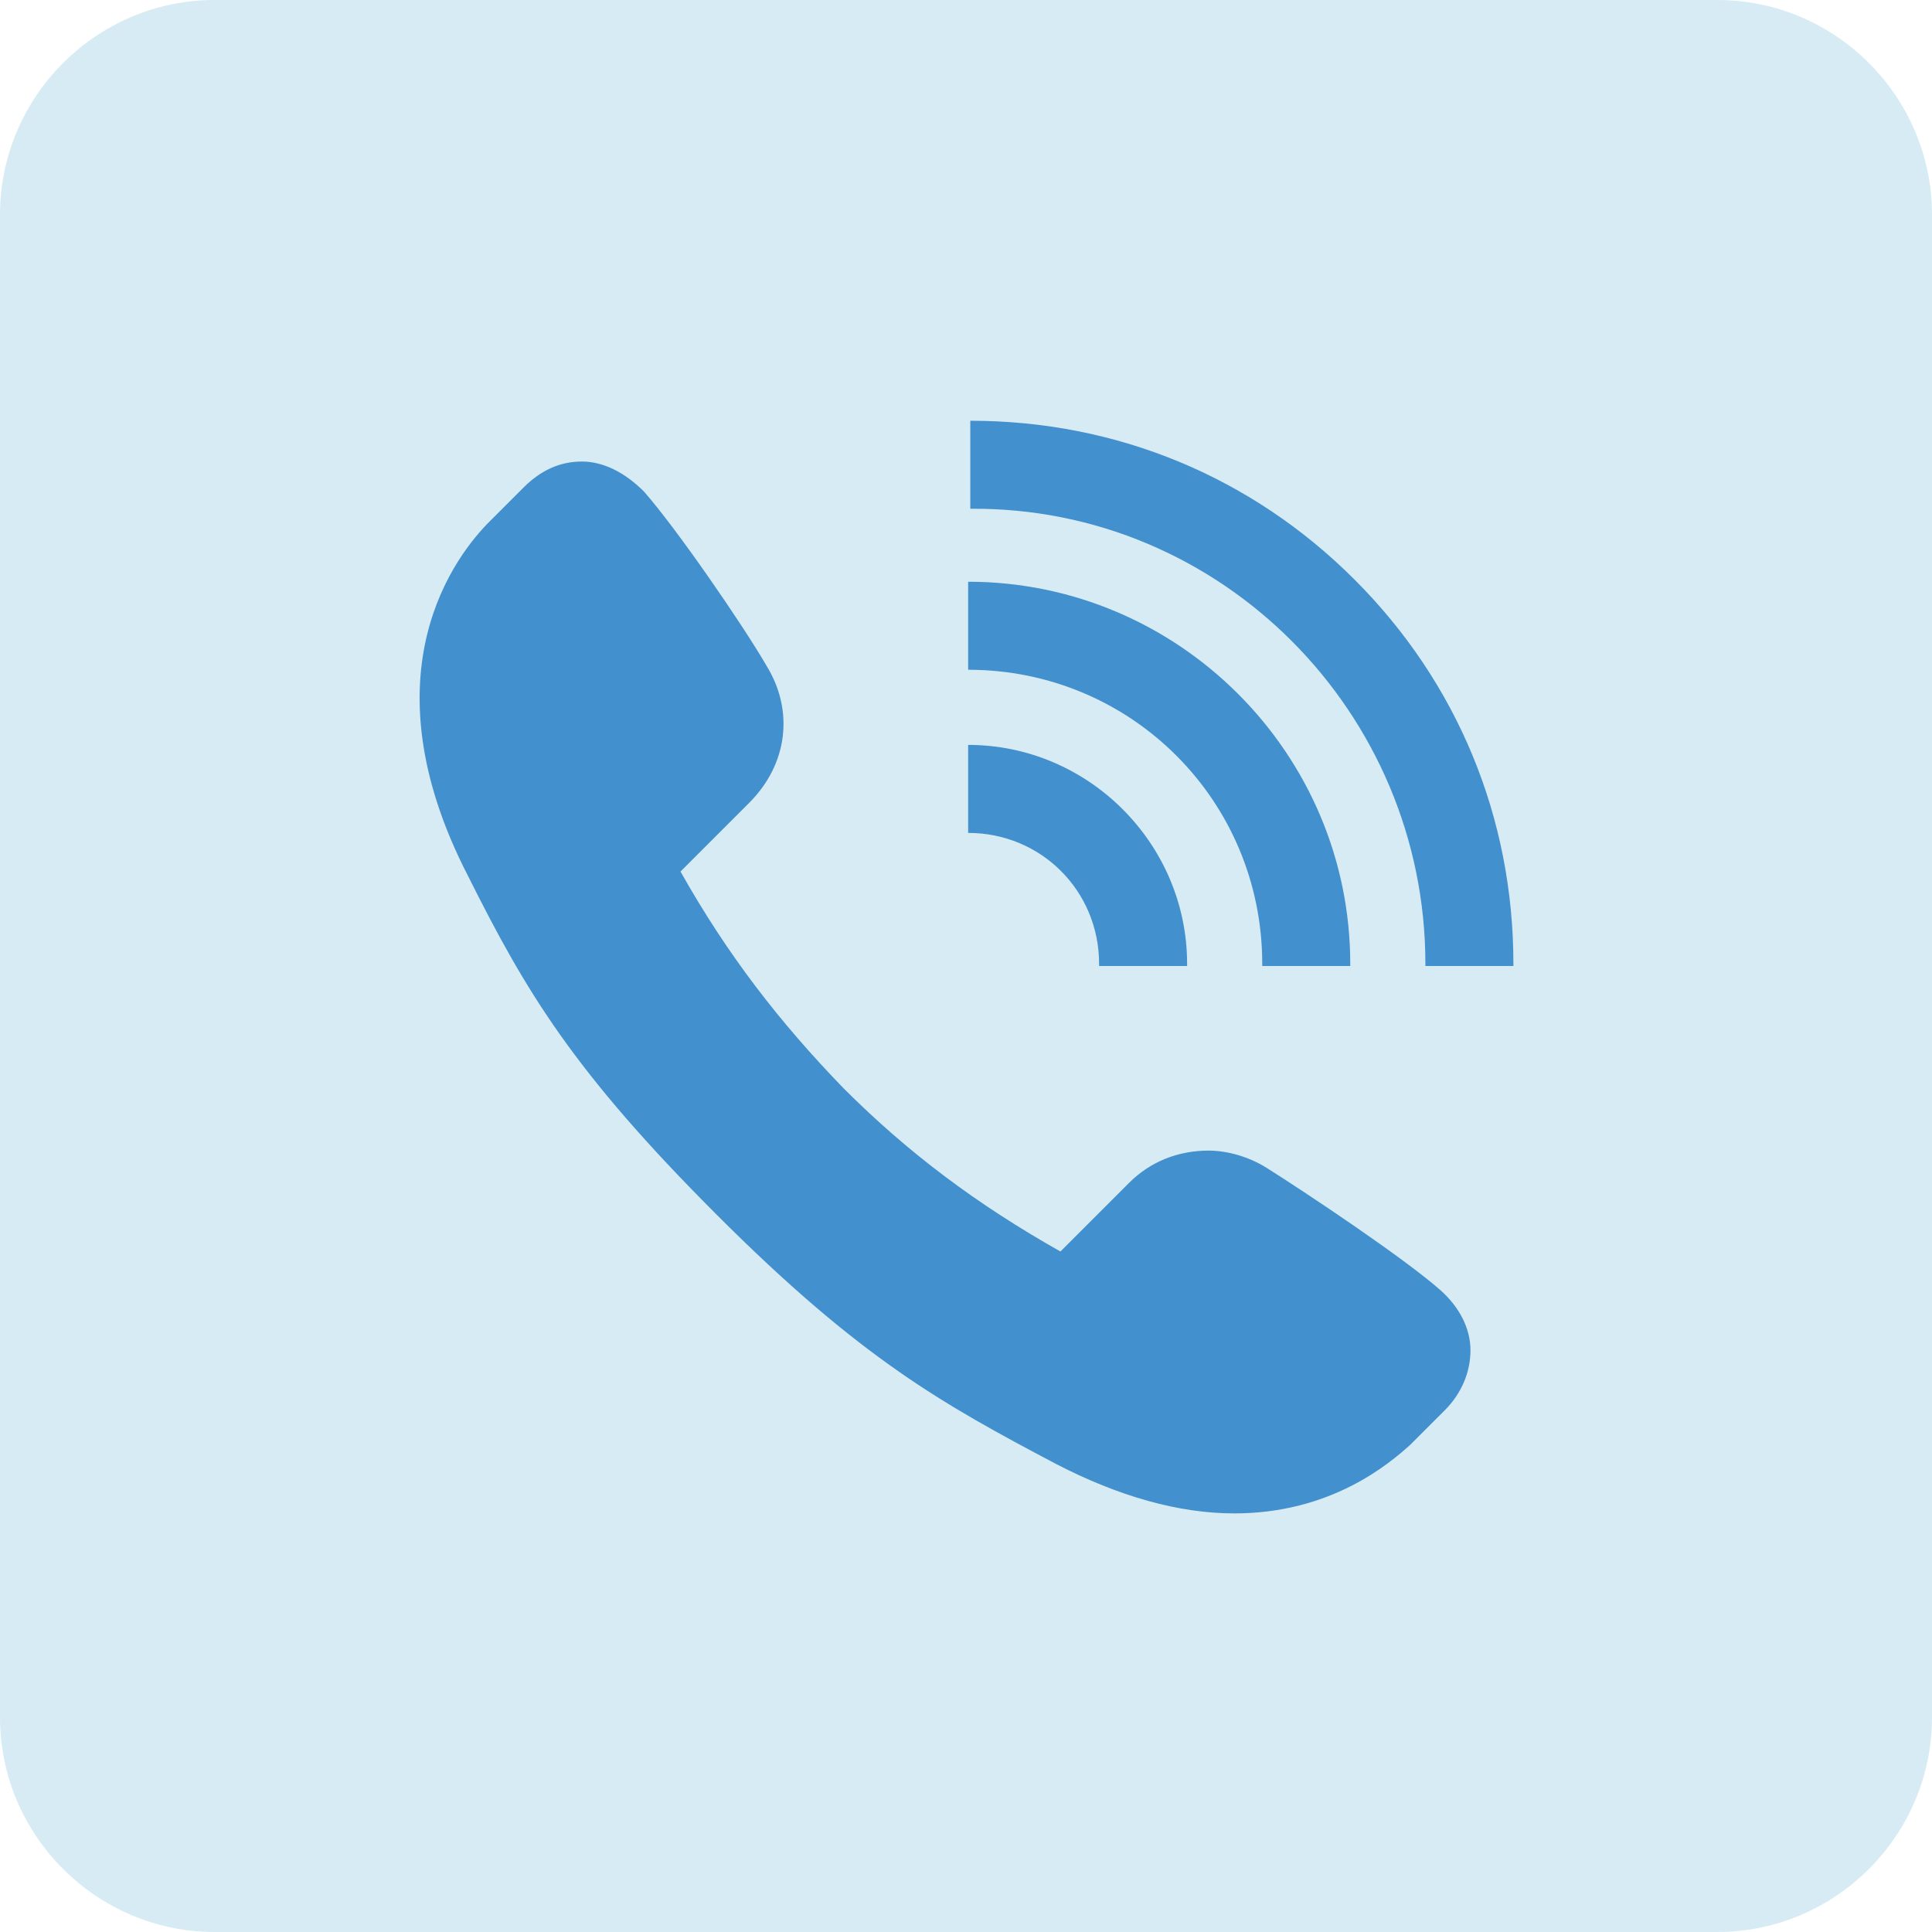
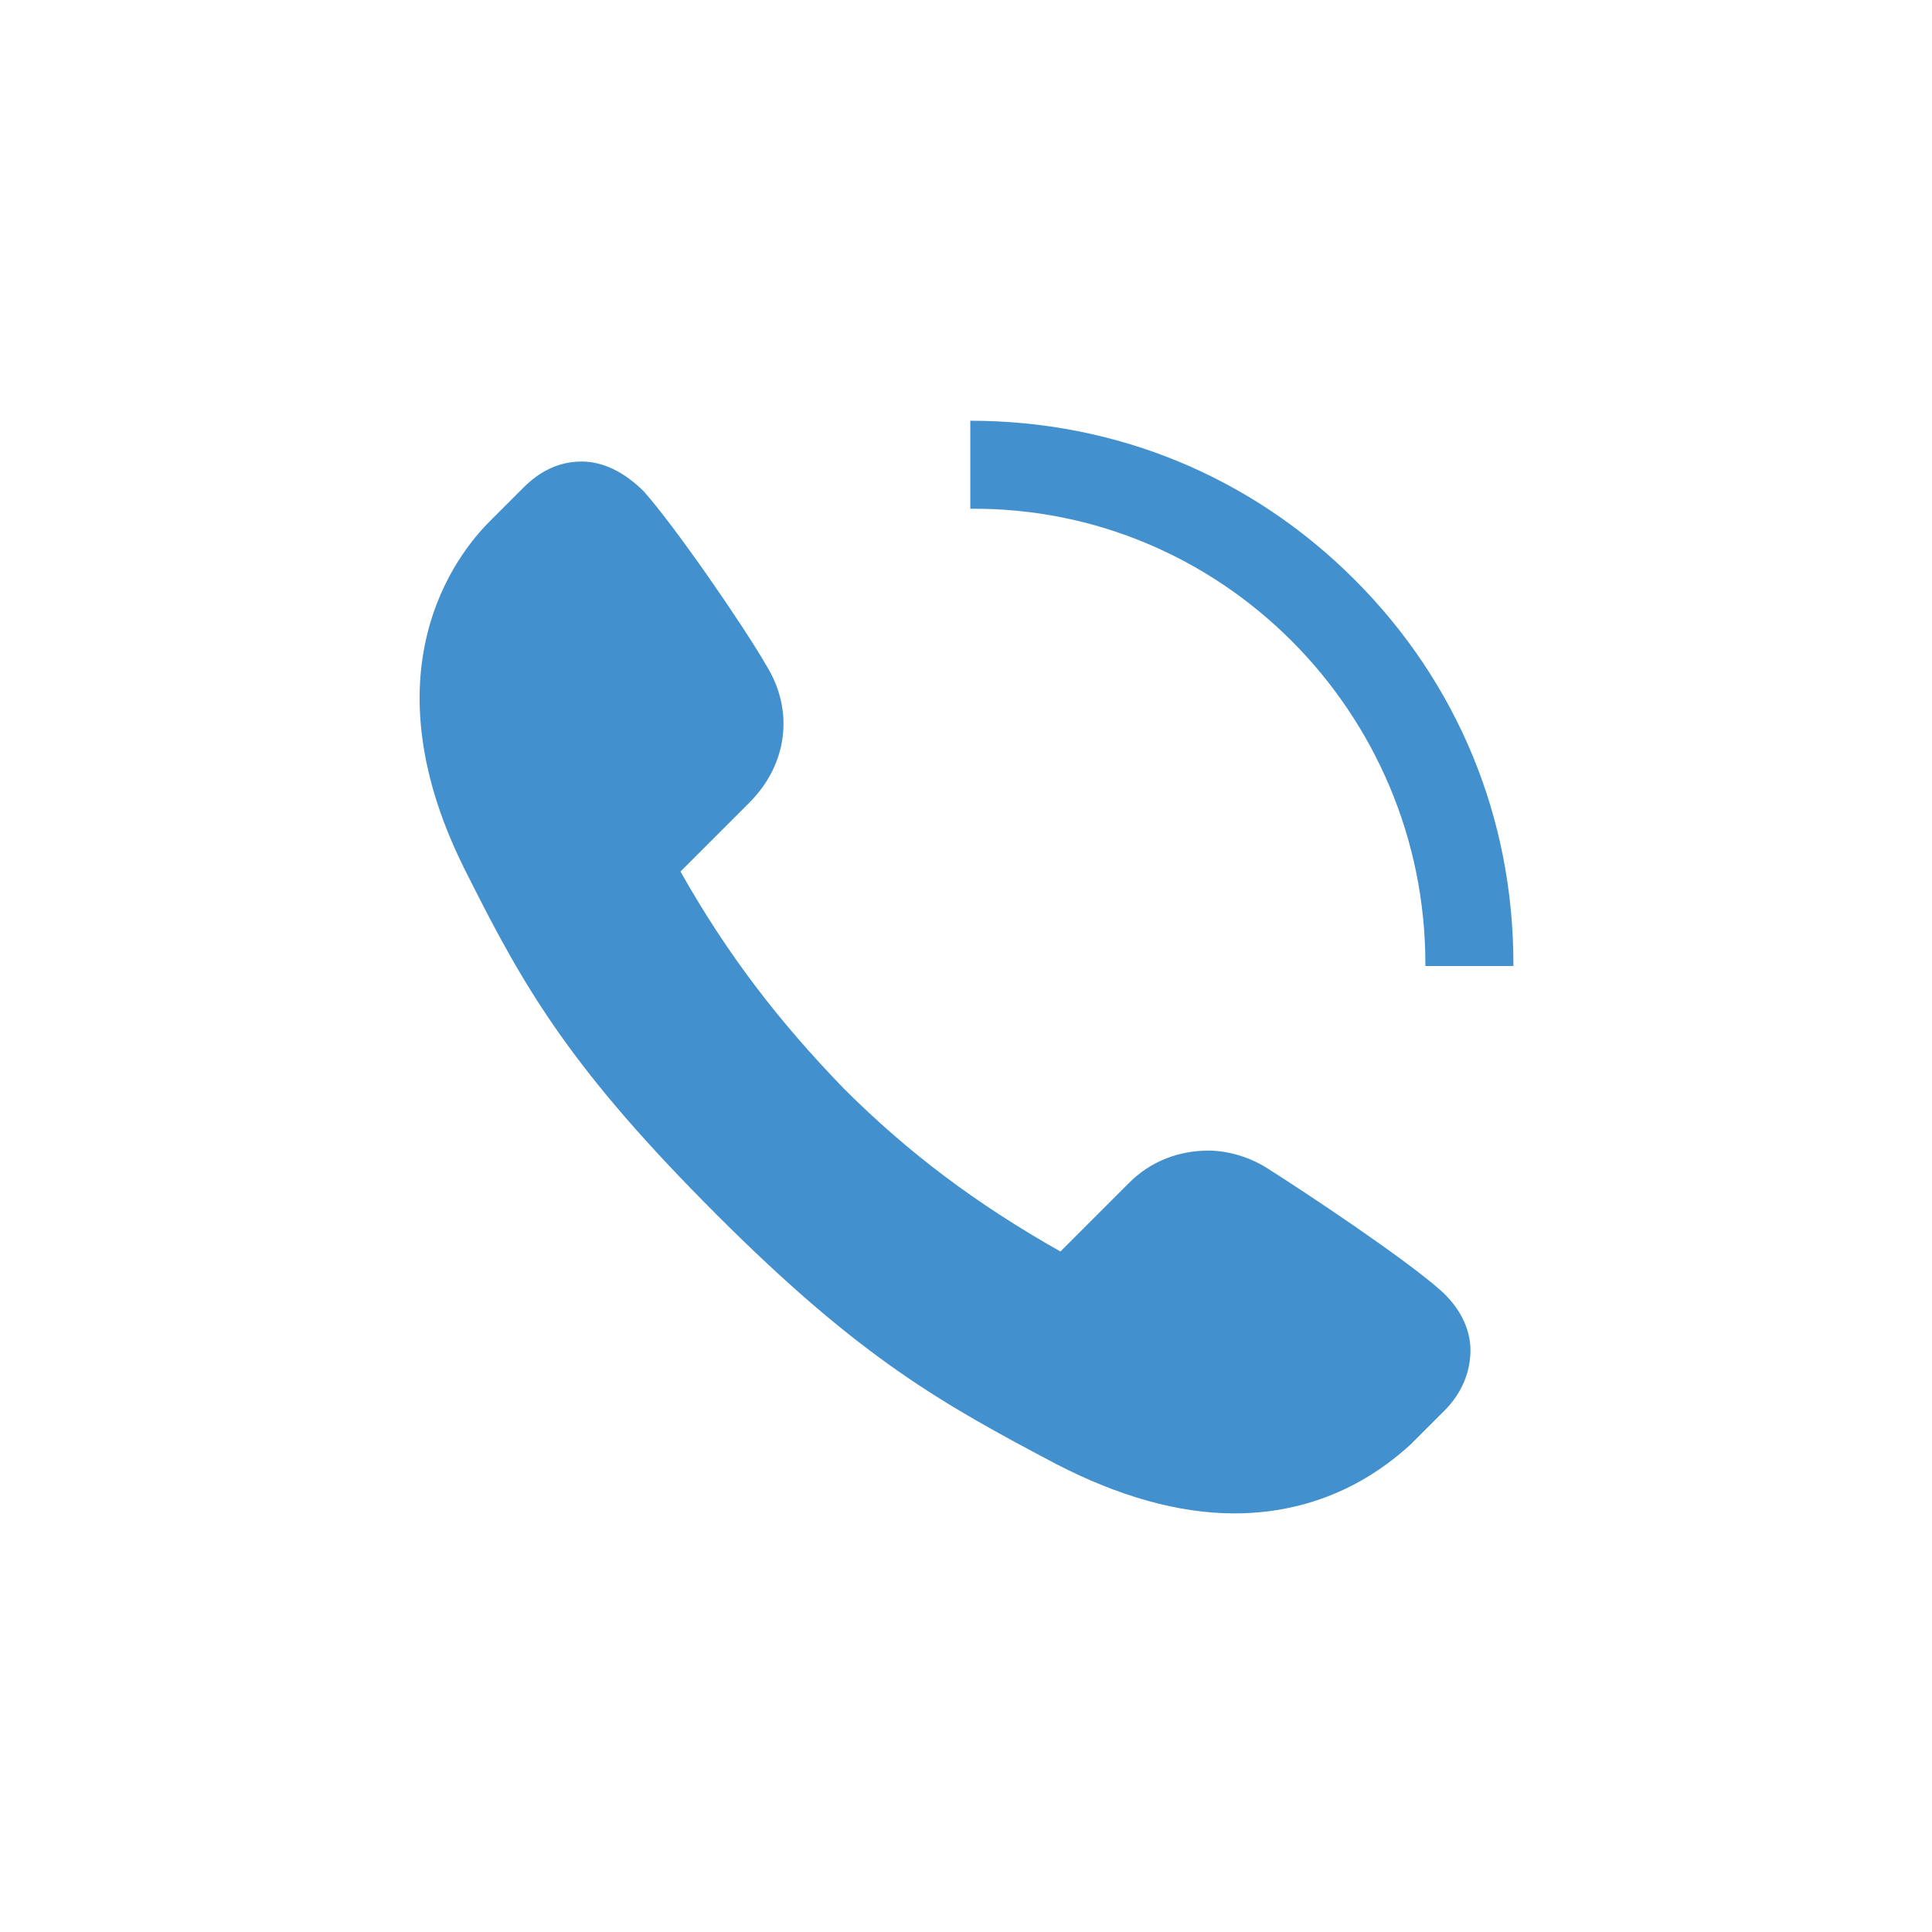
<svg xmlns="http://www.w3.org/2000/svg" version="1.1" id="レイヤー_1" x="0px" y="0px" width="90px" height="90px" viewBox="0 0 90 90" style="enable-background:new 0 0 90 90;" xml:space="preserve">
  <style type="text/css">
	.st0{fill:#D7EBF4;}
	.st1{fill:#4290CE;}
</style>
  <g>
    <g>
-       <path class="st0" d="M90,80c0,5.5-4.5,10-10,10H10C4.5,90,0,85.5,0,80V10C0,4.5,4.5,0,10,0h70c5.5,0,10,4.5,10,10V80z" />
-     </g>
+       </g>
    <g>
      <path class="st1" d="M57.5,70.5c-2.6,0-5.4-0.8-8.3-2.3c-5.3-2.8-9.1-4.9-15.8-11.6c-6.7-6.7-8.9-10.4-11.6-15.8    c-4.9-9.5-0.5-15,1-16.5l1.6-1.6c0.8-0.8,1.7-1.2,2.7-1.2c1,0,2,0.5,2.9,1.4c1.5,1.7,4.6,6.2,5.7,8.1c1.3,2.1,1,4.6-0.8,6.4    l-3.2,3.2c2.2,3.9,4.6,7,7.6,10.1c3,3,6.2,5.4,10.1,7.6l3.2-3.2c1-1,2.3-1.5,3.7-1.5c0.9,0,1.9,0.3,2.7,0.8    c1.9,1.2,6.4,4.2,8.1,5.7c0.9,0.8,1.4,1.8,1.4,2.8c0,1-0.4,2-1.2,2.8l-1.6,1.6C64.7,68.2,62,70.5,57.5,70.5L57.5,70.5z" />
      <g>
-         <path class="st1" d="M51.2,44.9c0,0,0,0.1,0,0.1h4.1c0,0,0-0.1,0-0.1c0-5.6-4.6-10.2-10.2-10.2v4.1     C48.5,38.8,51.2,41.5,51.2,44.9z" />
-         <path class="st1" d="M58.8,44.9c0,0,0,0.1,0,0.1h4.1c0,0,0-0.1,0-0.1c0-9.8-8-17.8-17.8-17.8v4.1C52.7,31.2,58.8,37.3,58.8,44.9z     " />
        <path class="st1" d="M66.4,44.9c0,0,0,0.1,0,0.1h4.1c0,0,0-0.1,0-0.1c0-6.8-2.6-13.1-7.4-17.9c-4.8-4.8-11.1-7.4-17.9-7.4v4.1     C56.9,23.6,66.4,33.2,66.4,44.9z" />
      </g>
    </g>
  </g>
</svg>